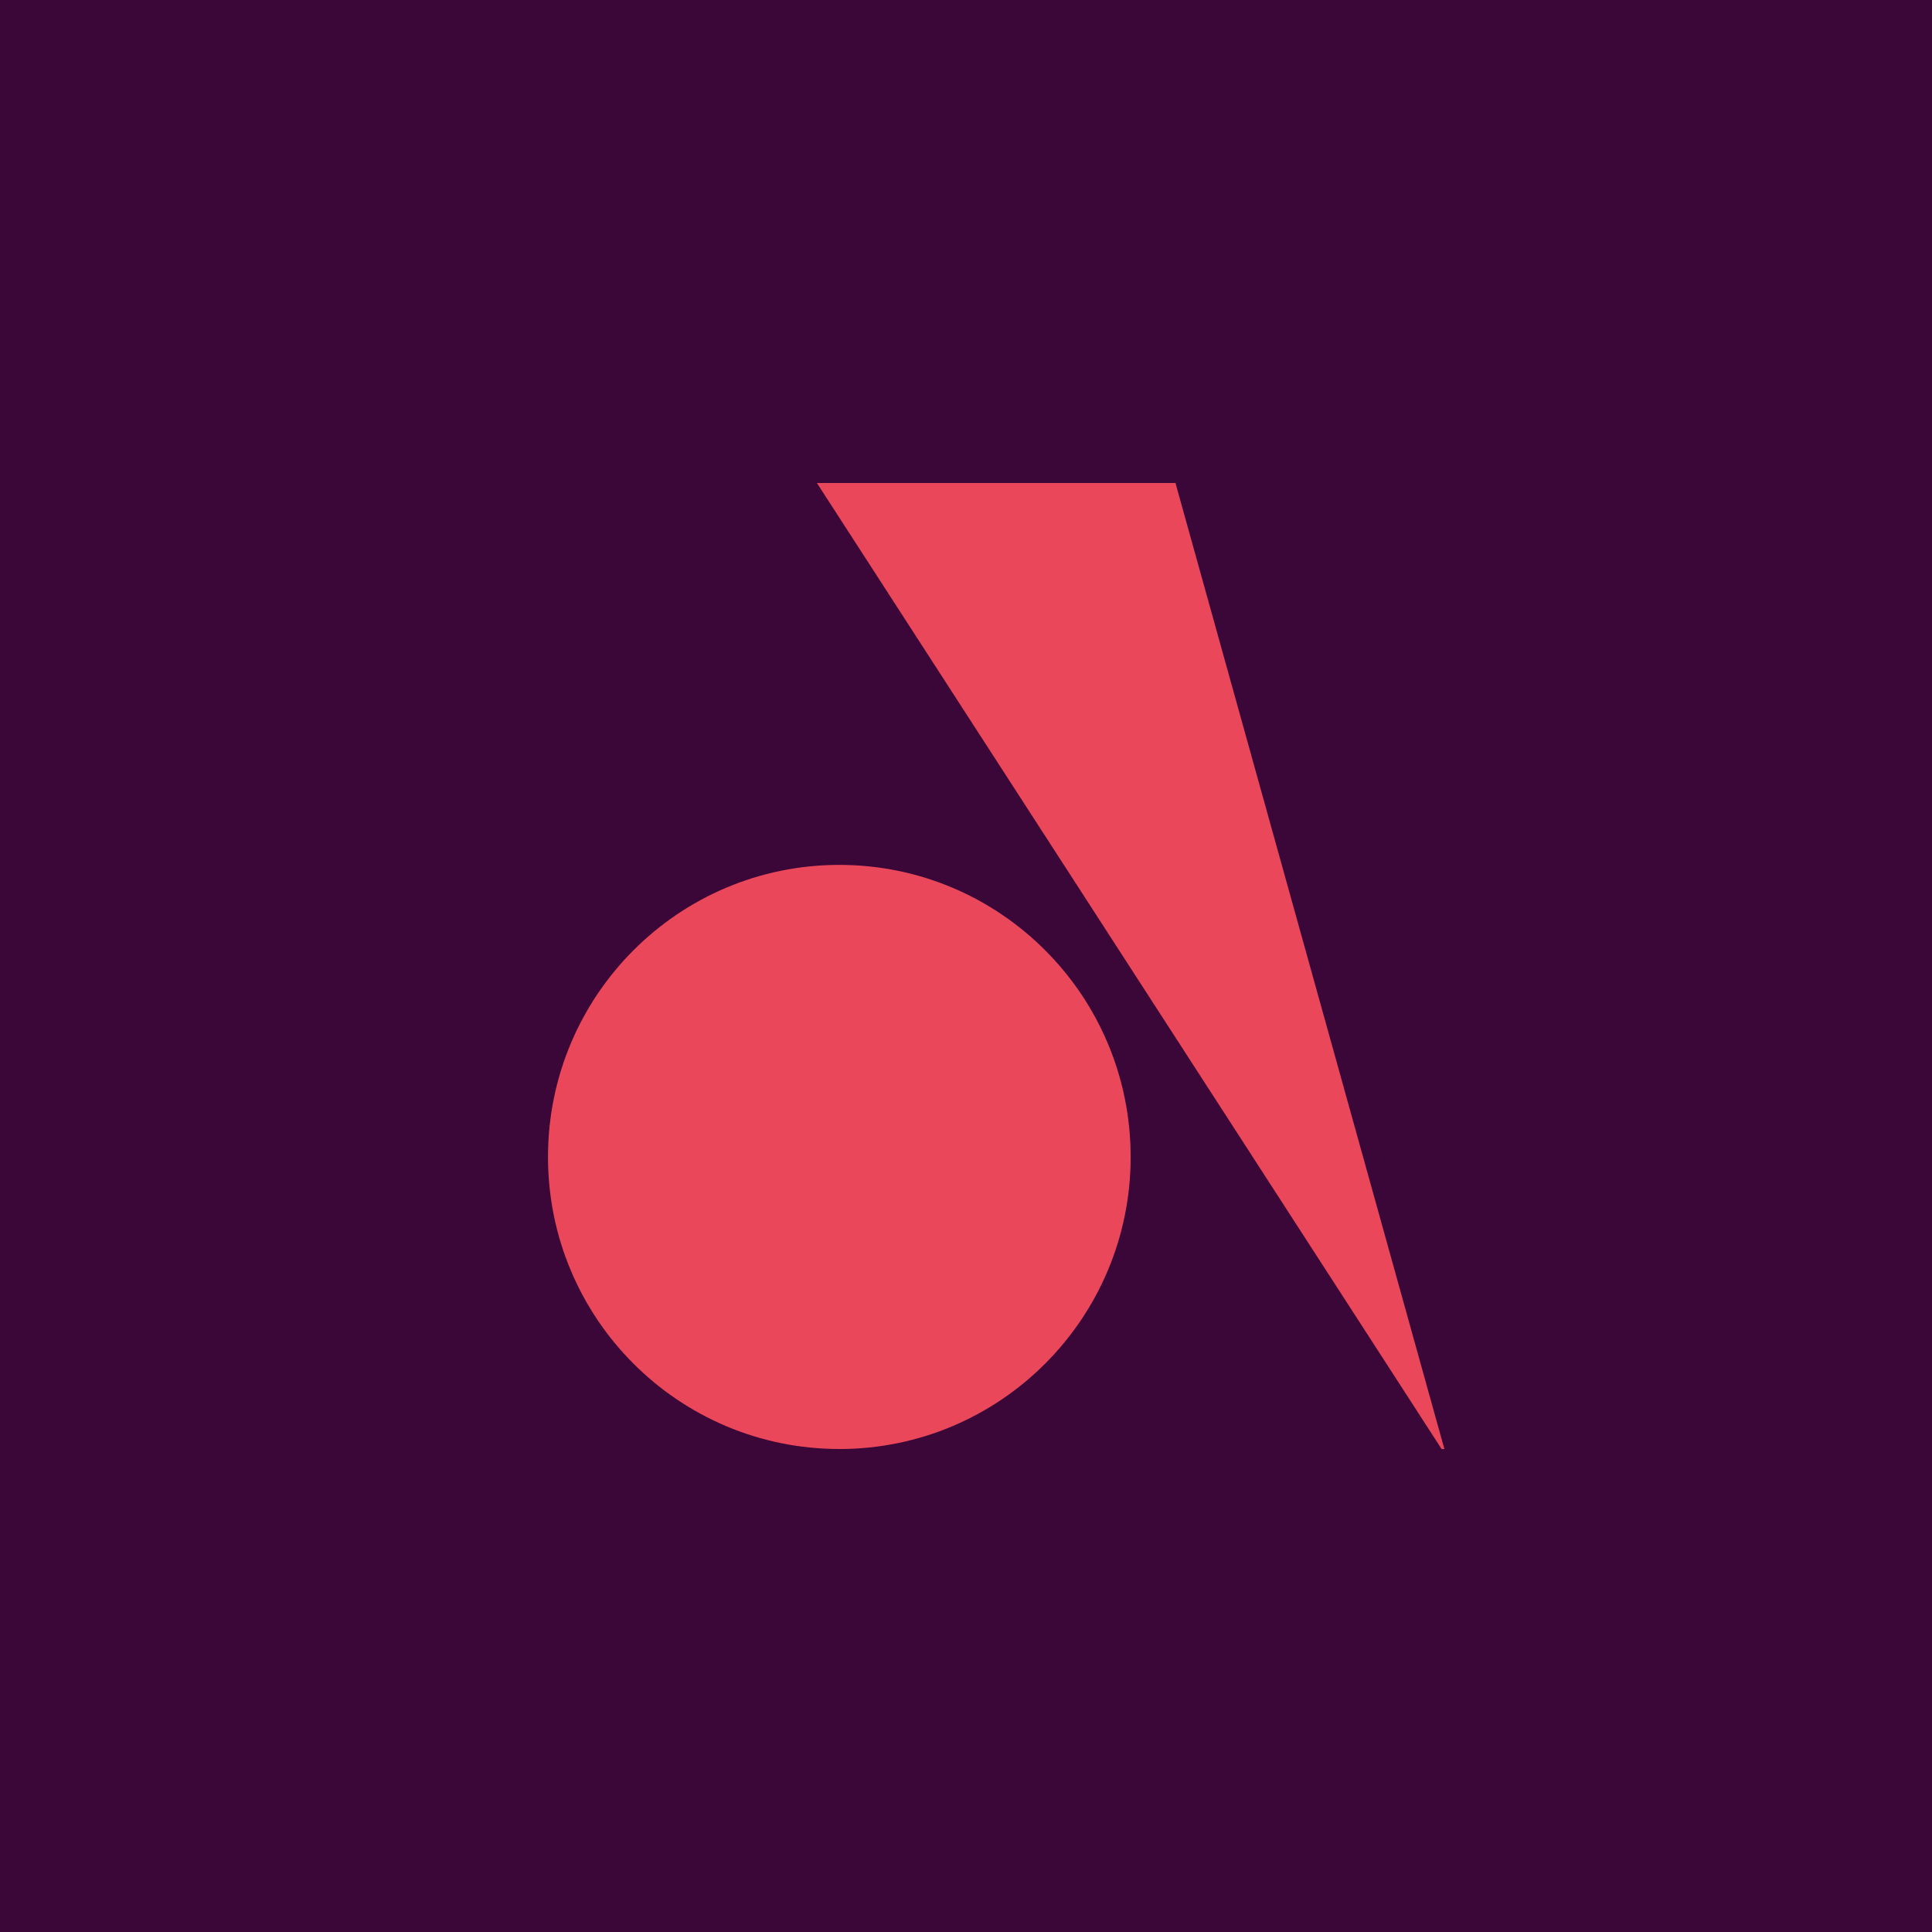
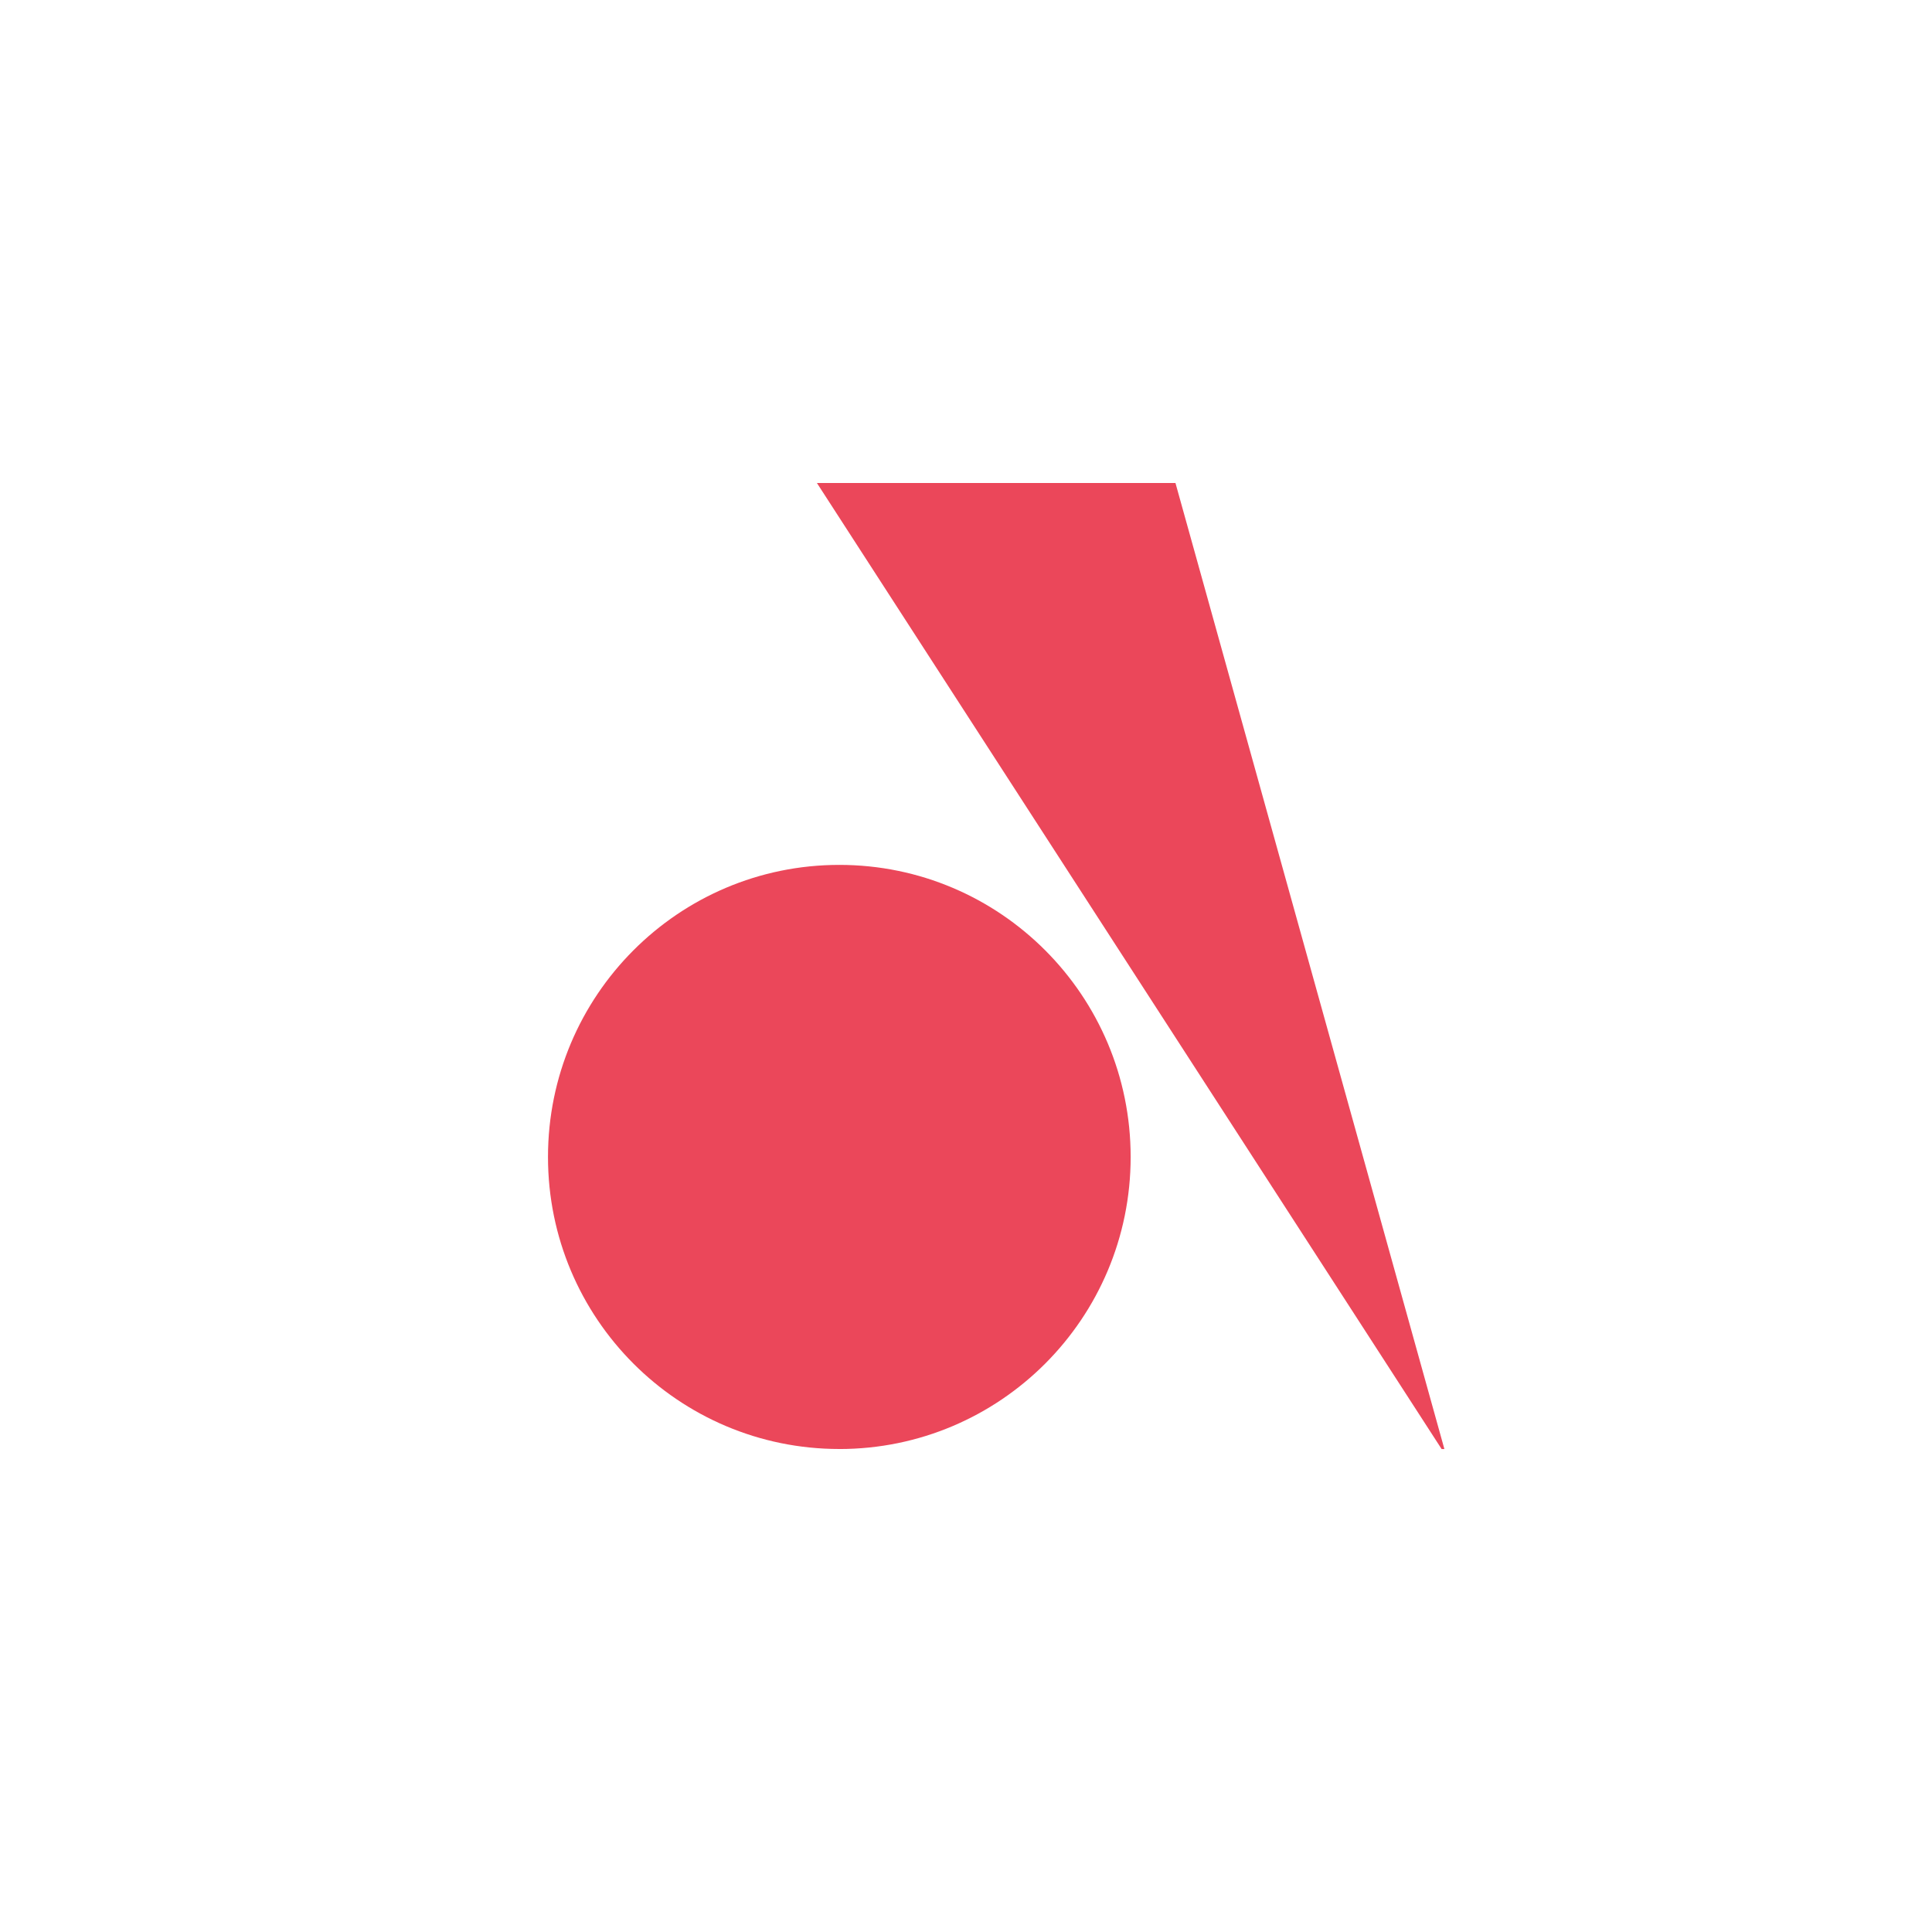
<svg xmlns="http://www.w3.org/2000/svg" id="Layer_1" version="1.1" viewBox="0 0 72 72">
  <defs>
    <style>.st1{fill:#eb475a}</style>
  </defs>
-   <path id="Twitter" d="M0 0h72v72H0z" style="fill:#3b0638" />
  <path d="M53.724 54.001h.104L43.806 18H30.444L53.724 54ZM31.279 54.001c5.996 0 10.857-4.873 10.857-10.884s-4.86-10.885-10.857-10.885-10.857 4.873-10.857 10.885S25.282 54 31.279 54Z" class="st1" />
</svg>